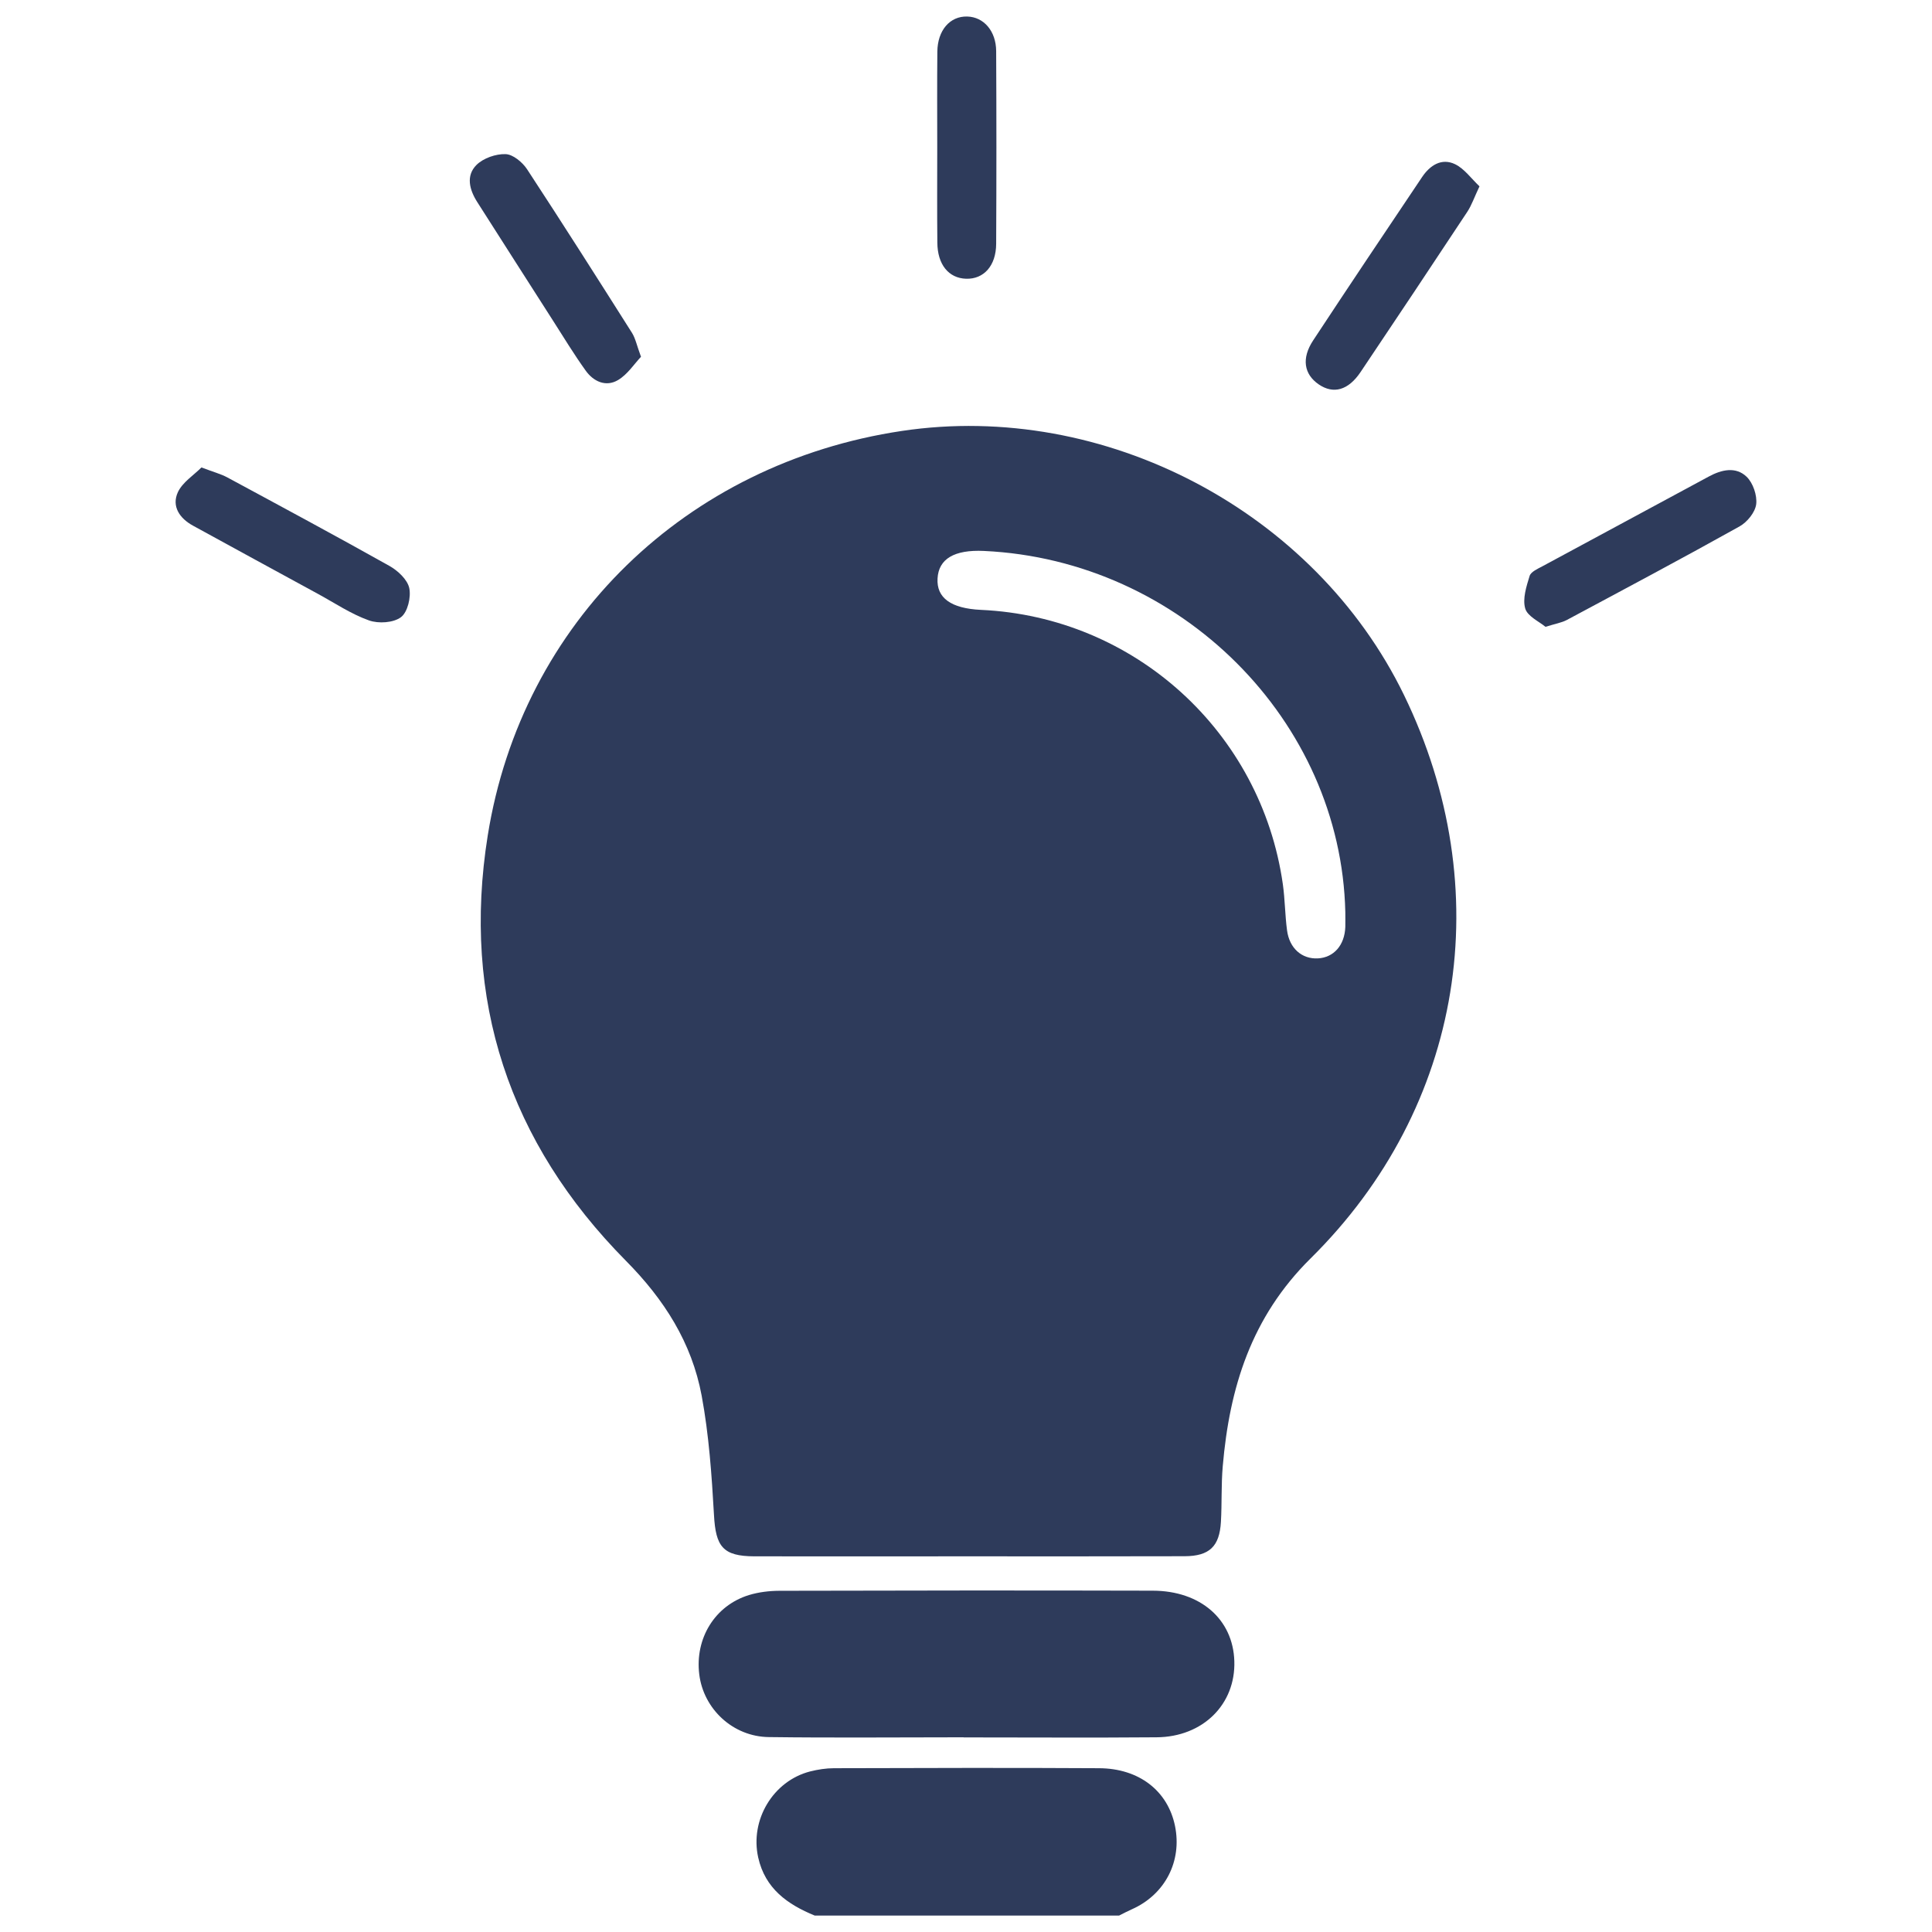
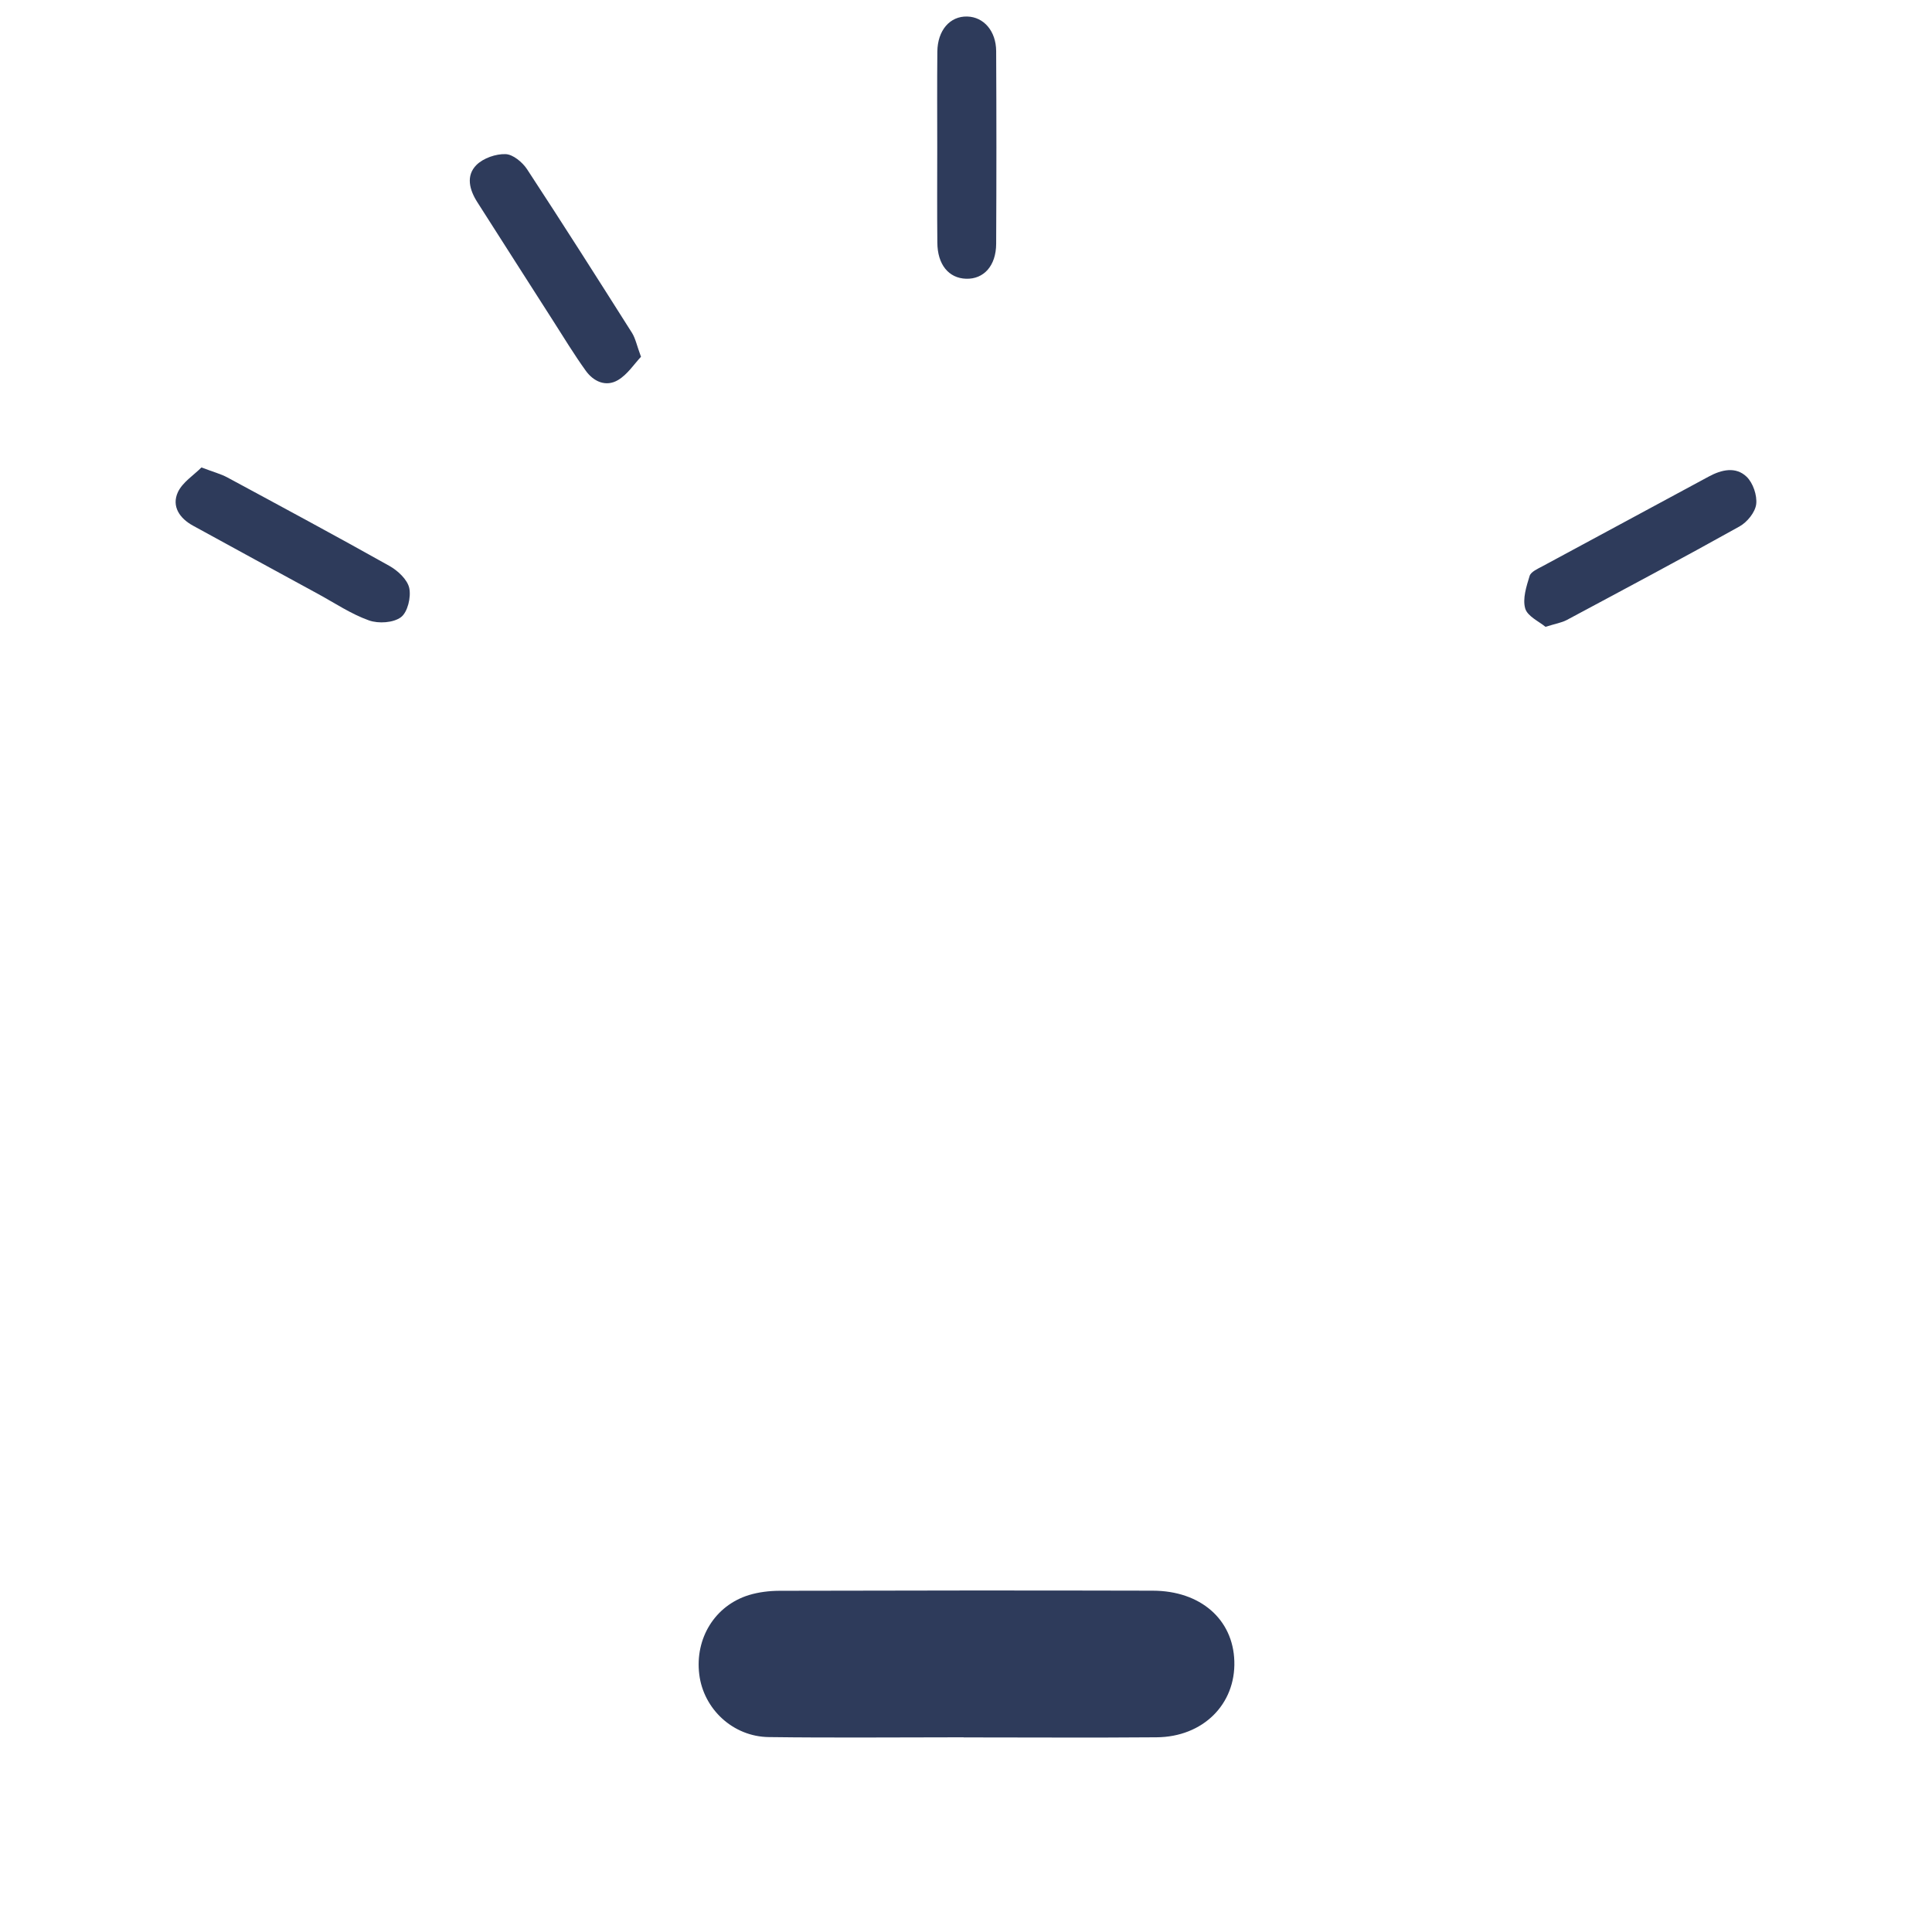
<svg xmlns="http://www.w3.org/2000/svg" version="1.0" id="Layer_1" x="0px" y="0px" viewBox="0 0 180 180" enable-background="new 0 0 180 180" xml:space="preserve">
  <g>
-     <path fill="#2E3B5B" d="M102.4,164.74c-8.24-0.05-16.47-0.02-24.7,0c-0.74,0-1.5,0.12-2.22,0.3c-3.46,0.89-5.62,4.52-4.84,8.02   c0.65,2.9,2.73,4.37,5.27,5.41c9.45,0,18.89,0,28.35,0c0.4-0.2,0.79-0.41,1.2-0.59c3.08-1.37,4.69-4.47,4.01-7.77   C108.8,166.86,106.14,164.76,102.4,164.74z" />
-     <path fill="#2E3B5B" d="M84.02,40.15c-20.08,3.01-35.4,17.79-38.58,37.7c-2.44,15.29,1.99,28.61,12.86,39.6   c3.59,3.62,6.15,7.65,7.07,12.57c0.68,3.66,0.94,7.41,1.15,11.13c0.16,2.95,0.83,3.84,3.76,3.85c6.57,0.01,13.13,0,19.7,0   c6.8,0,13.59,0.01,20.39-0.01c2.31-0.01,3.25-0.91,3.38-3.2c0.1-1.73,0.02-3.46,0.17-5.18c0.63-7.32,2.65-13.89,8.18-19.36   c14.3-14.13,17.49-34.42,8.71-52.49C122.48,47.62,102.9,37.32,84.02,40.15z M125.34,86.36c-0.06,1.7-1.07,2.85-2.55,2.93   c-1.49,0.08-2.66-0.93-2.88-2.62c-0.19-1.42-0.19-2.87-0.39-4.29c-2.02-14.2-13.82-24.91-28.13-25.56   c-2.78-0.13-4.15-1.11-4.04-2.93c0.1-1.82,1.56-2.69,4.32-2.56c18.32,0.85,33.27,15.8,33.67,33.65   C125.34,85.44,125.35,85.9,125.34,86.36z" />
    <path fill="#2E3B5B" d="M107.4,148.2c-11.58-0.03-23.16-0.02-34.74,0.01c-0.97,0-1.97,0.12-2.89,0.4c-3.17,0.98-5.04,4.04-4.62,7.4   c0.4,3.21,3.13,5.79,6.48,5.83c6.05,0.08,12.1,0.02,18.15,0.02c0,0.01,0,0.01,0,0.01c5.99,0,11.98,0.04,17.97-0.01   c4.33-0.03,7.38-3.08,7.25-7.1C114.88,150.88,111.86,148.21,107.4,148.2z" />
    <path fill="#2E3B5B" d="M54.56,34.52c0.73,1.03,1.89,1.56,3.02,0.89c0.88-0.52,1.5-1.49,2.14-2.17c-0.39-1.05-0.51-1.7-0.84-2.23   c-3.23-5.1-6.47-10.2-9.78-15.25c-0.43-0.65-1.31-1.38-2-1.4c-0.9-0.03-2.06,0.37-2.7,1c-1.02,1.01-0.66,2.34,0.08,3.49   c2.35,3.68,4.7,7.37,7.06,11.05C52.53,31.45,53.49,33.03,54.56,34.52z" />
    <path fill="#2E3B5B" d="M87.33,22.6c0.01,2.04,1.05,3.32,2.68,3.37c1.65,0.05,2.79-1.21,2.8-3.25c0.03-5.99,0.03-11.97,0-17.96   c-0.01-1.87-1.16-3.18-2.69-3.22c-1.61-0.05-2.77,1.28-2.79,3.27c-0.03,2.99-0.01,5.99-0.01,8.98   C87.32,16.72,87.3,19.66,87.33,22.6z" />
    <path fill="#2E3B5B" d="M162.73,44.42c-1.01-0.97-2.33-0.67-3.53-0.02c-5.16,2.78-10.32,5.56-15.48,8.35   c-0.45,0.24-1.09,0.52-1.21,0.91c-0.3,0.98-0.67,2.12-0.41,3.03c0.21,0.73,1.29,1.21,1.89,1.71c0.92-0.29,1.5-0.38,1.99-0.64   c5.38-2.88,10.76-5.74,16.08-8.71c0.72-0.4,1.46-1.31,1.56-2.07C163.72,46.16,163.33,45,162.73,44.42z" />
    <path fill="#2E3B5B" d="M36.29,52.73c-5.01-2.81-10.07-5.53-15.13-8.26c-0.6-0.32-1.27-0.49-2.39-0.92   c-0.7,0.71-1.76,1.37-2.2,2.31c-0.6,1.32,0.17,2.44,1.42,3.12c3.88,2.13,7.76,4.24,11.65,6.36c1.56,0.85,3.07,1.87,4.73,2.46   c0.89,0.32,2.29,0.23,2.99-0.3c0.62-0.47,0.95-1.86,0.77-2.71C37.96,54,37.07,53.17,36.29,52.73z" />
-     <path fill="#2E3B5B" d="M135.57,15.3c-1.27-0.61-2.35,0.11-3.08,1.2c-3.4,5.06-6.8,10.13-10.15,15.22   c-1.1,1.67-0.85,3.15,0.52,4.09s2.76,0.56,3.91-1.16c3.34-4.97,6.65-9.95,9.95-14.94c0.39-0.6,0.63-1.31,1.12-2.35   C137.07,16.63,136.43,15.72,135.57,15.3z" />
  </g>
</svg>